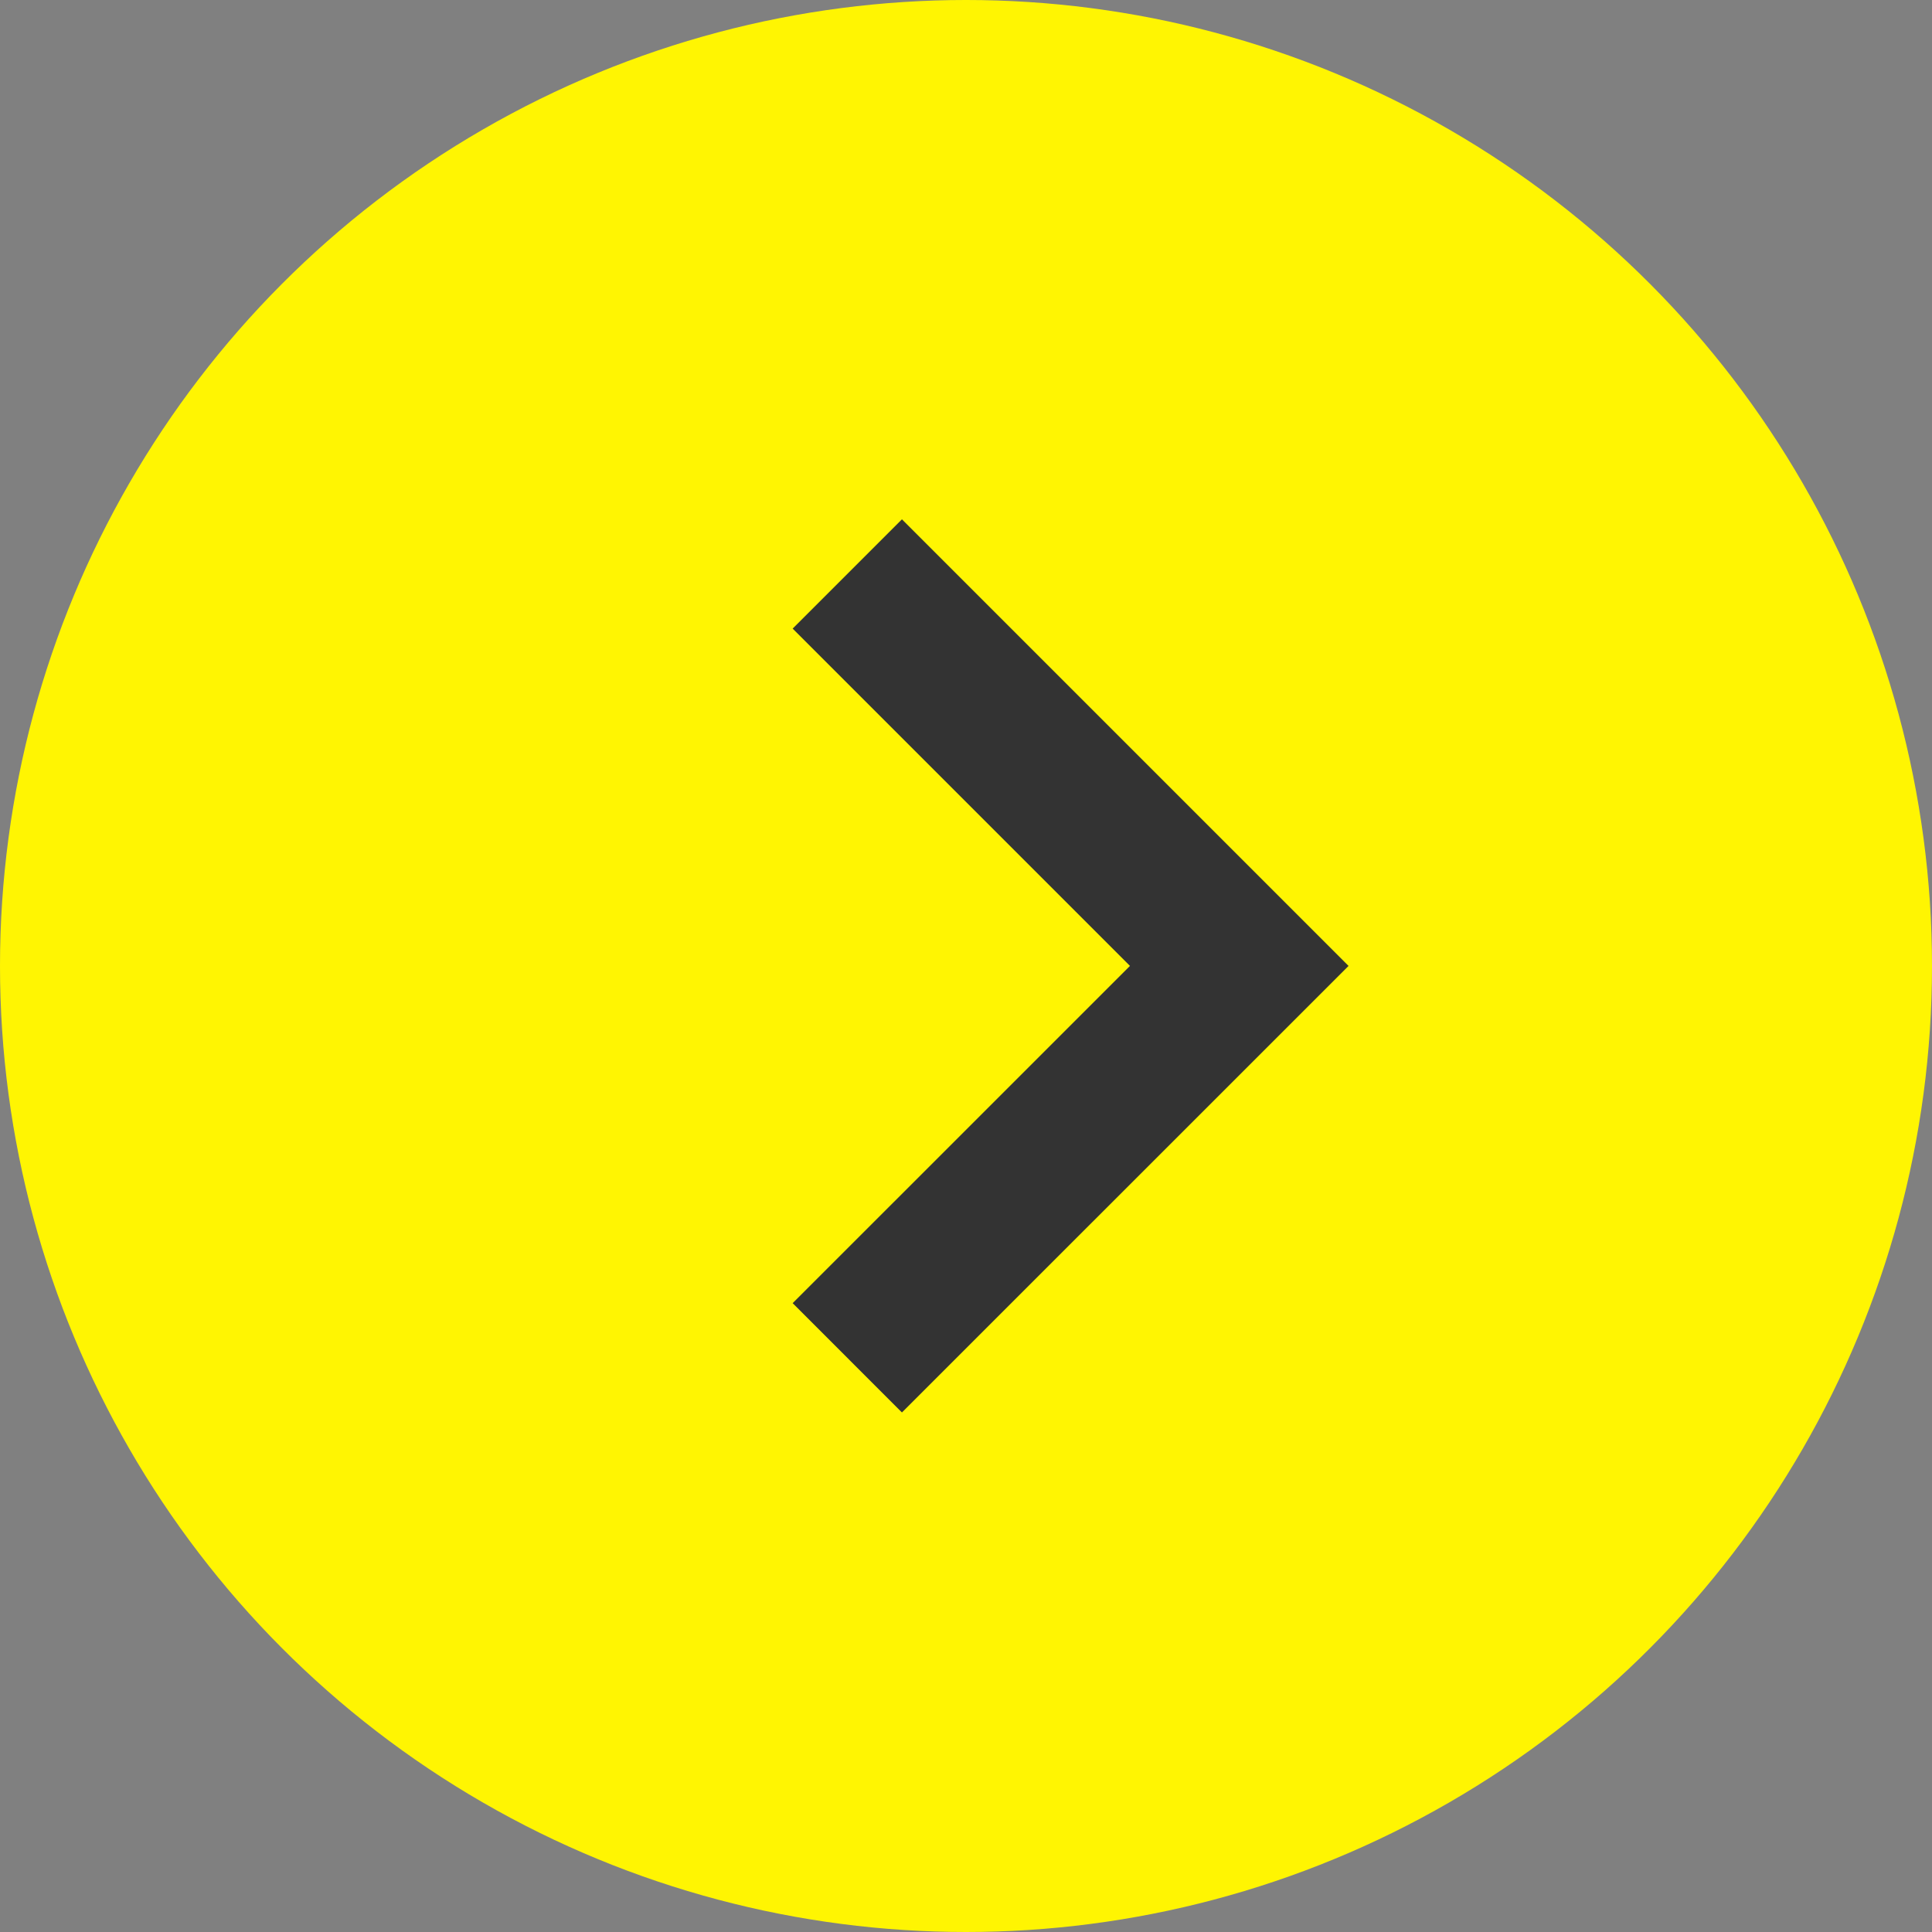
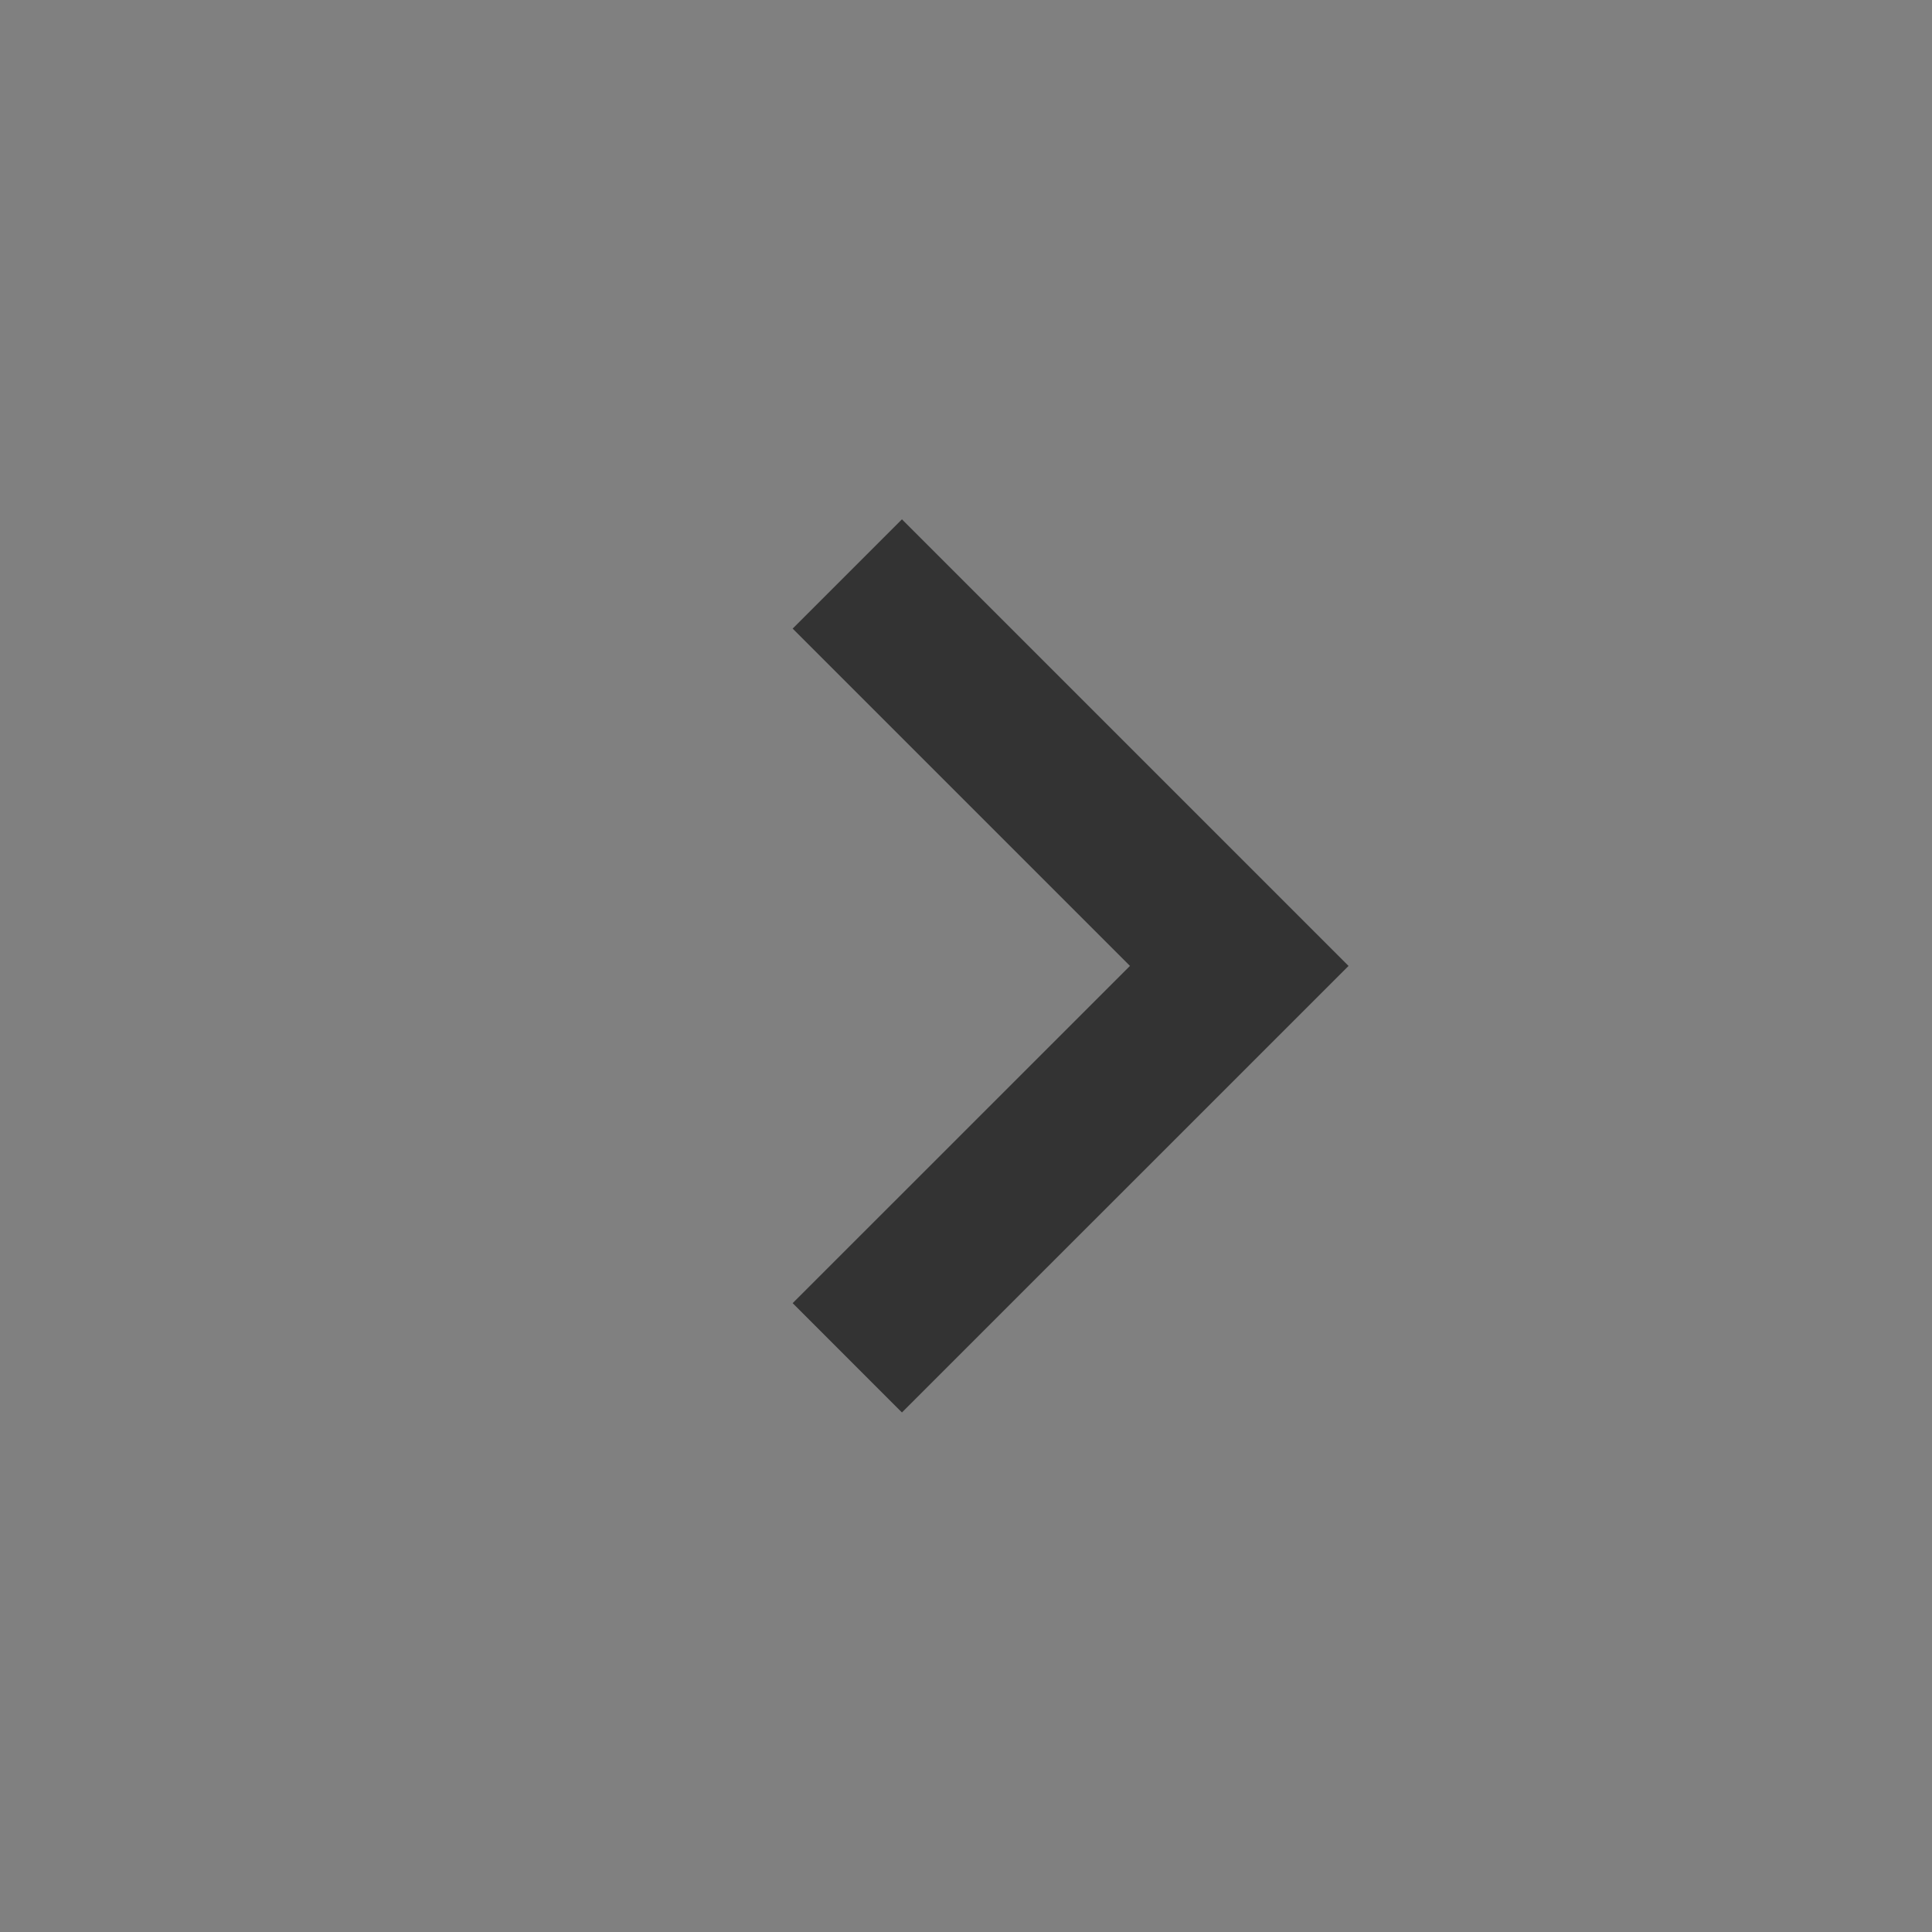
<svg xmlns="http://www.w3.org/2000/svg" width="25" height="25" viewBox="0 0 25 25">
  <rect x="0" y="0" width="25" height="25" fill="#808080" stroke="none" />
  <g id="グループ_690" data-name="グループ 690" transform="translate(-305 -1520)">
-     <circle id="楕円形_63" data-name="楕円形 63" cx="12.5" cy="12.5" r="12.5" transform="translate(305 1520)" fill="#fff502" />
    <path id="パス_591" data-name="パス 591" d="M-12538.556-10124.094l5.072,5.072-5.072,5.071" transform="translate(12854.52 11651.521)" fill="none" stroke="#333" stroke-width="2" />
  </g>
</svg>